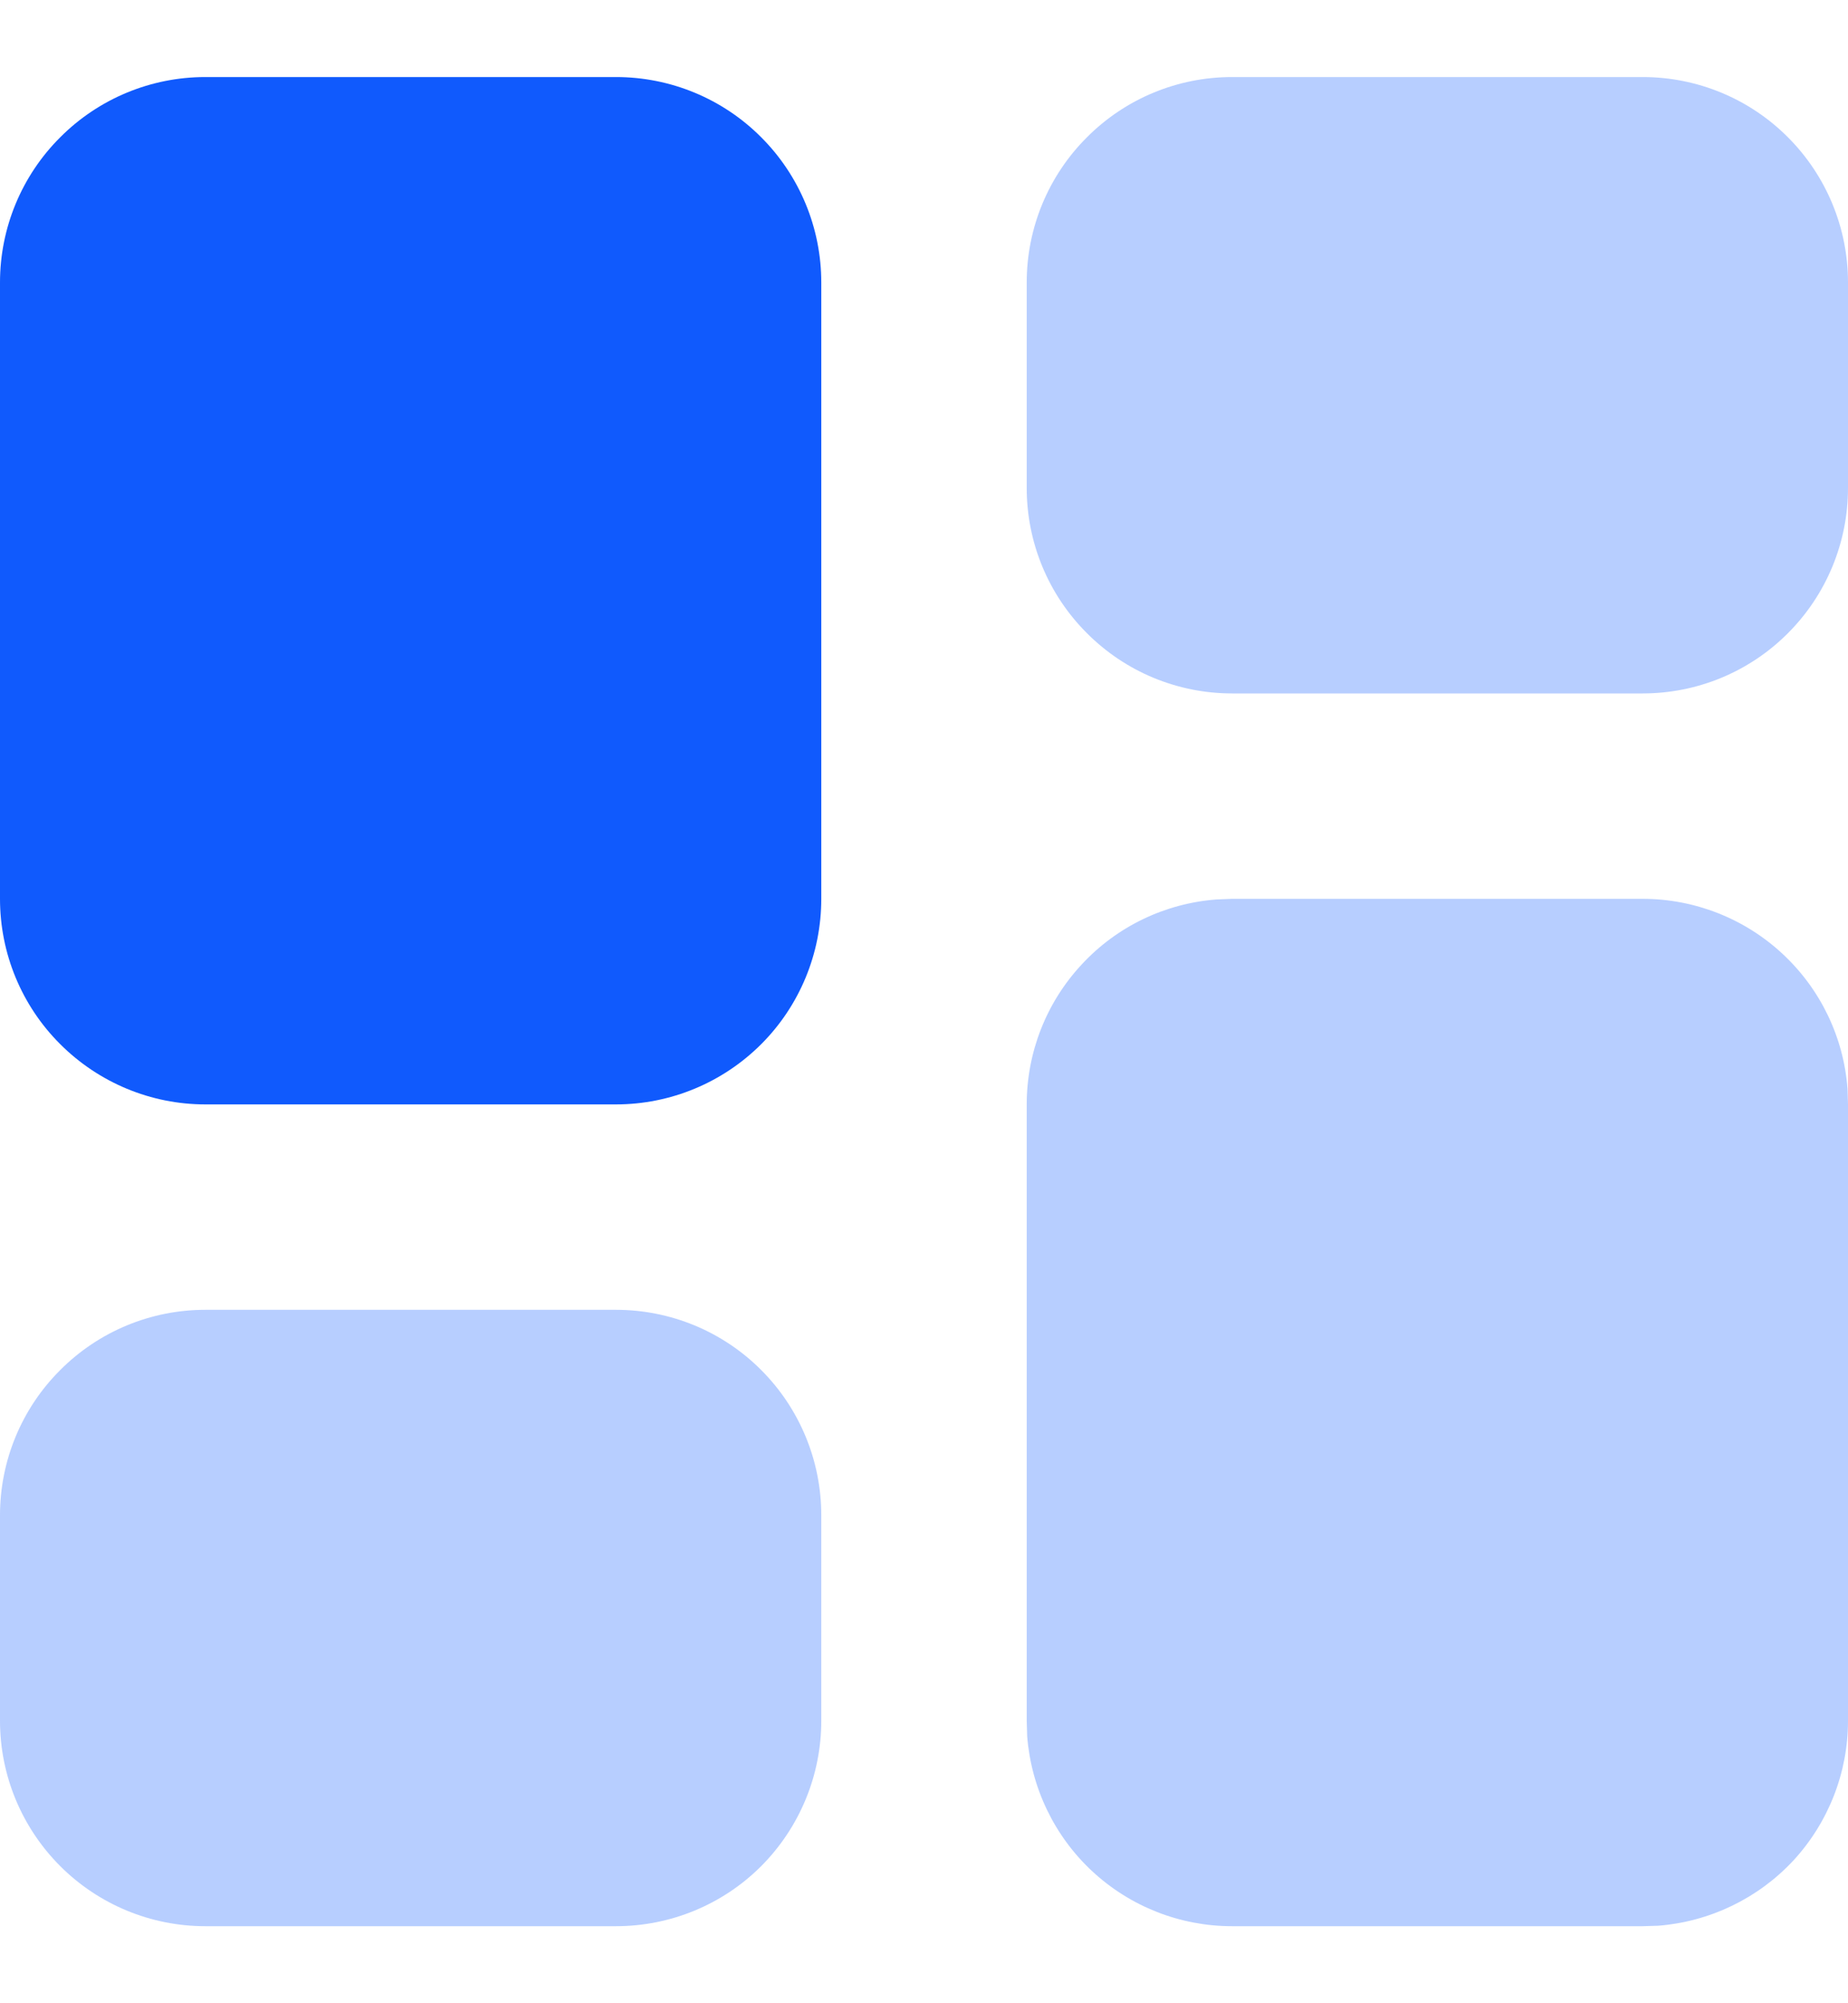
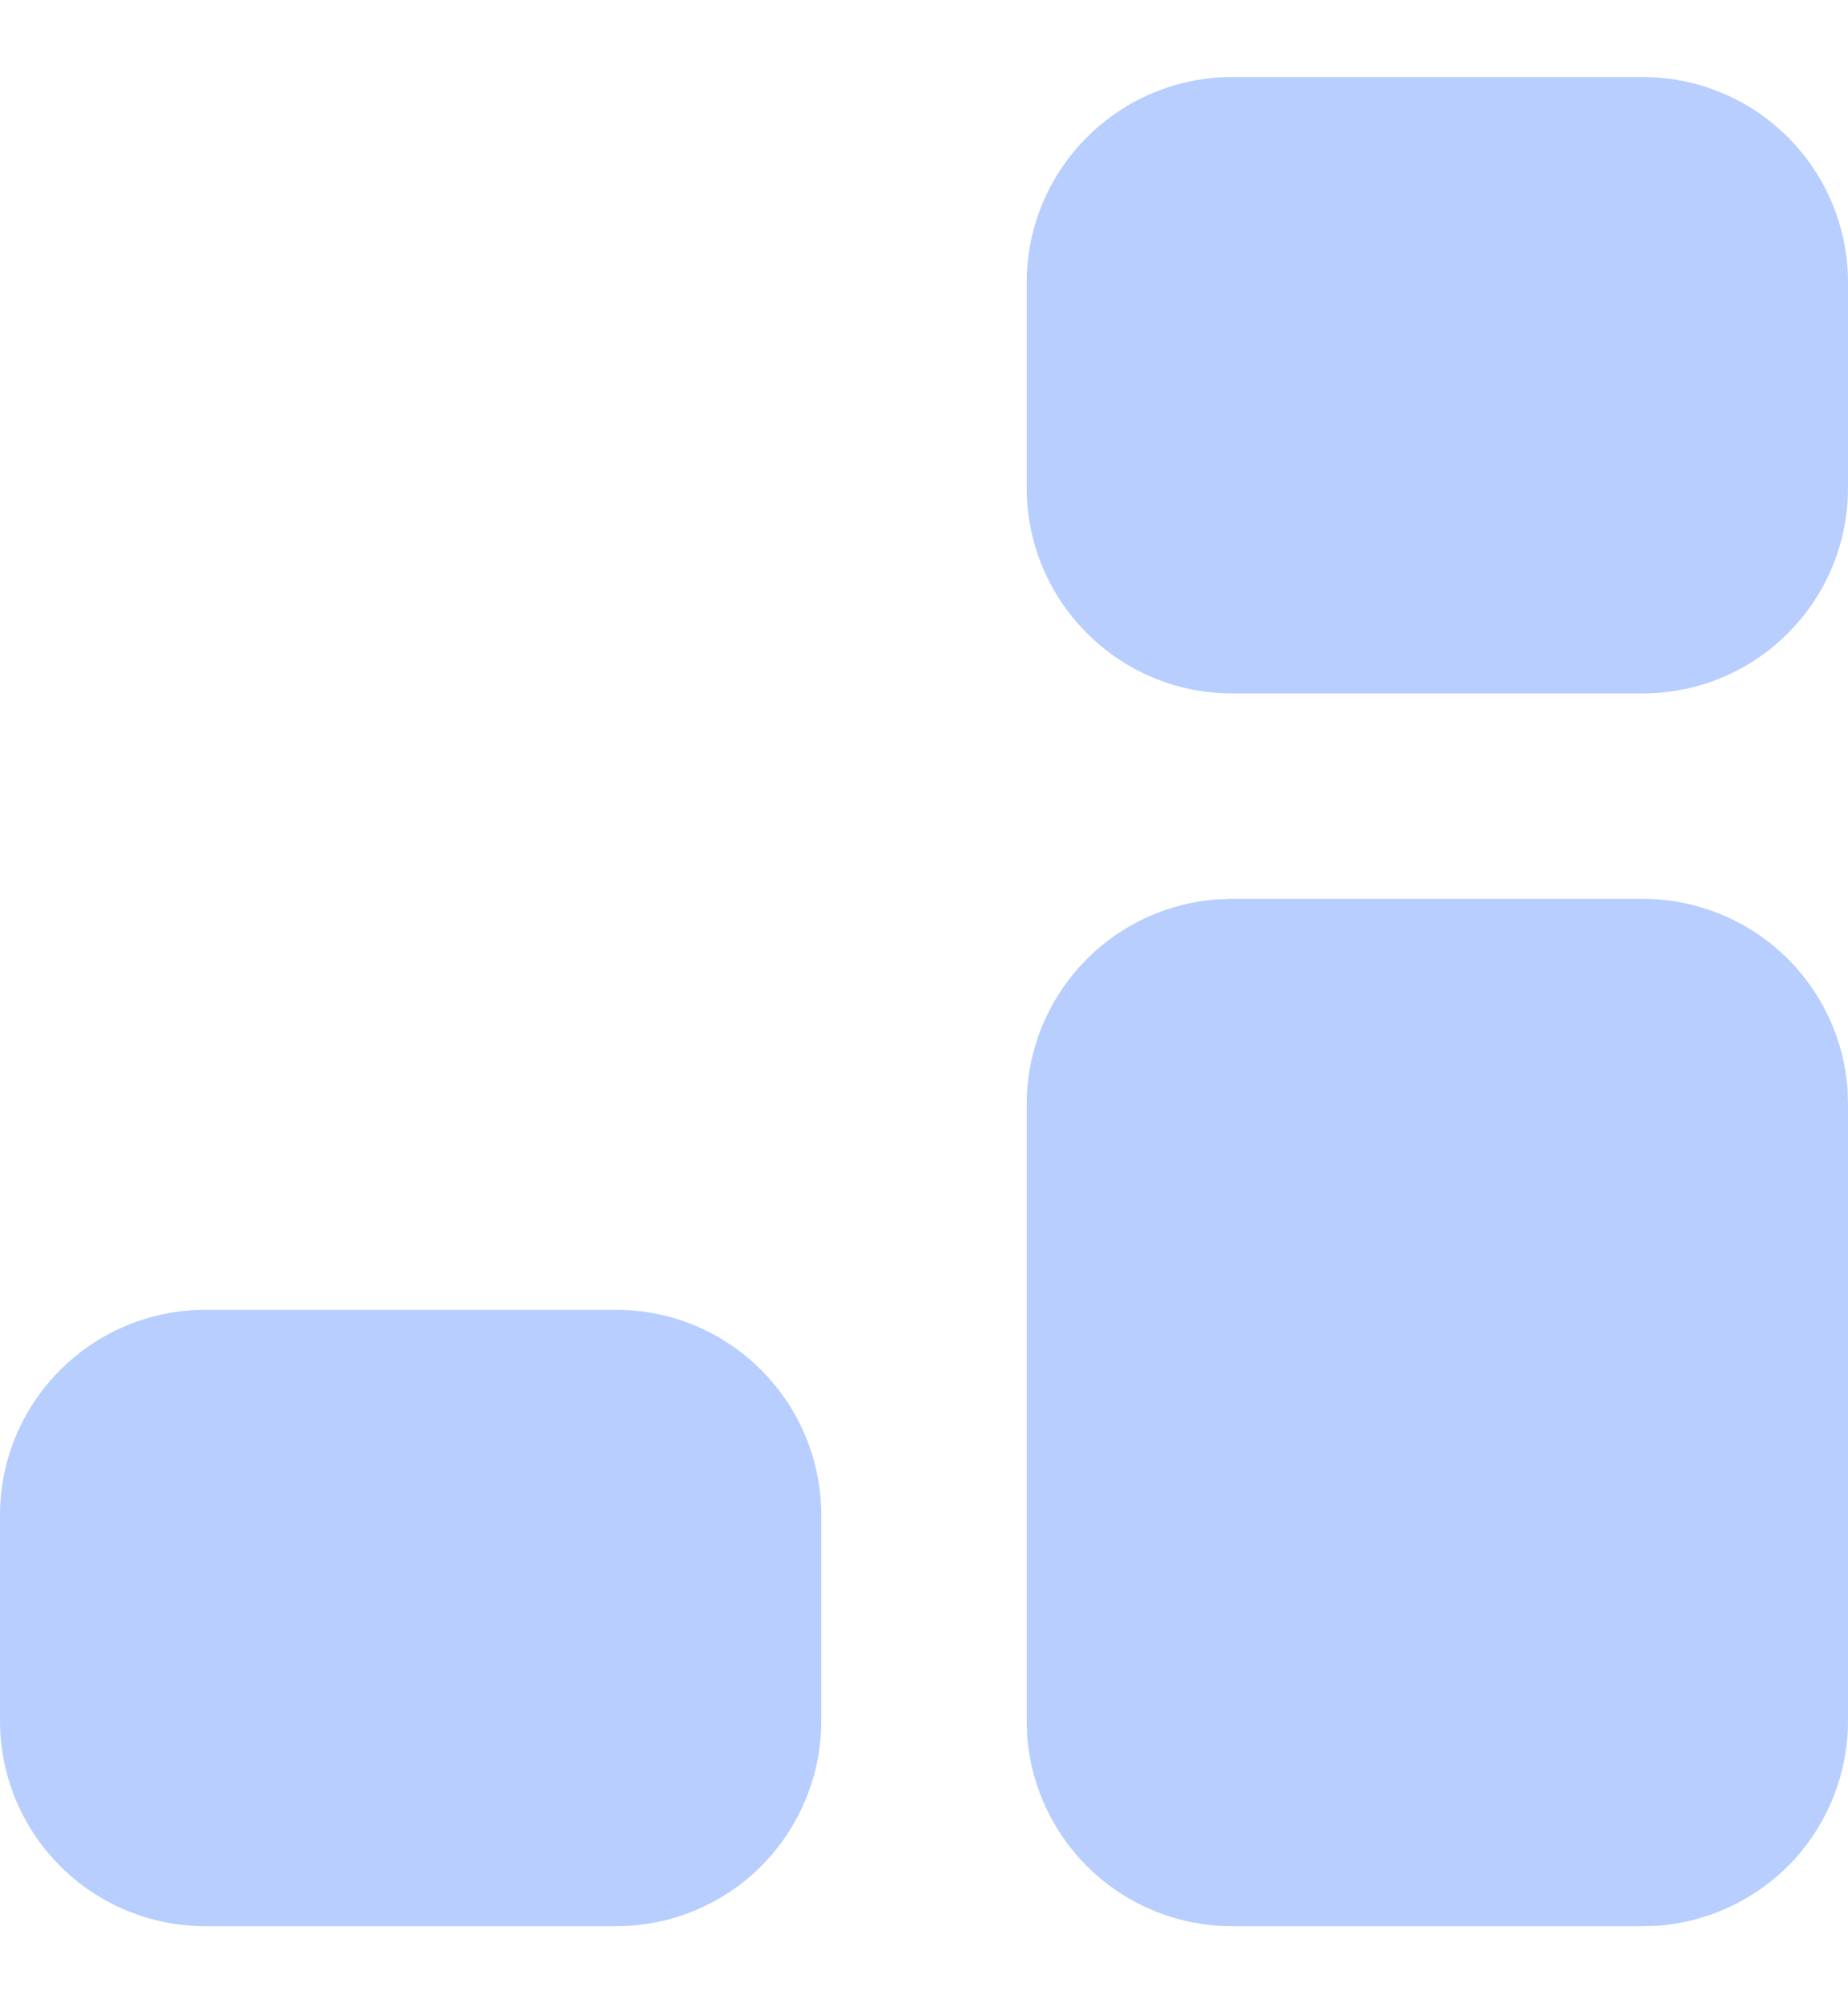
<svg xmlns="http://www.w3.org/2000/svg" width="12" height="13" viewBox="0 0 12 13" fill="none">
  <path opacity="0.3" fill-rule="evenodd" clip-rule="evenodd" d="M10.667 5.833C11.003 5.833 11.327 5.96 11.574 6.189C11.821 6.418 11.972 6.731 11.997 7.067L12 7.167V11.167C12 11.503 11.873 11.827 11.645 12.074C11.416 12.32 11.102 12.471 10.767 12.497L10.667 12.5H8C7.664 12.5 7.34 12.373 7.093 12.144C6.847 11.916 6.696 11.602 6.67 11.267L6.667 11.167V7.167C6.667 6.83 6.794 6.506 7.023 6.26C7.251 6.013 7.565 5.862 7.9 5.837L8 5.833H10.667ZM10.667 0.5C11.021 0.5 11.36 0.64 11.61 0.891C11.86 1.141 12 1.48 12 1.833V3.167C12 3.52 11.86 3.859 11.61 4.109C11.36 4.36 11.021 4.5 10.667 4.5H8C7.647 4.5 7.308 4.36 7.058 4.109C6.807 3.859 6.667 3.52 6.667 3.167V1.833C6.667 1.48 6.807 1.141 7.058 0.891C7.308 0.64 7.647 0.5 8 0.5H10.667Z" fill="#105AFD" />
-   <path fill-rule="evenodd" clip-rule="evenodd" d="M4 0.5C4.354 0.5 4.693 0.64 4.943 0.891C5.193 1.141 5.333 1.48 5.333 1.833V5.833C5.333 6.187 5.193 6.526 4.943 6.776C4.693 7.026 4.354 7.167 4 7.167H1.333C0.98 7.167 0.641 7.026 0.391 6.776C0.14 6.526 0 6.187 0 5.833V1.833C0 1.48 0.14 1.141 0.391 0.891C0.641 0.64 0.98 0.5 1.333 0.5H4Z" fill="#105AFD" />
-   <path opacity="0.3" fill-rule="evenodd" clip-rule="evenodd" d="M4 8.5C4.354 8.5 4.693 8.64 4.943 8.891C5.193 9.141 5.333 9.48 5.333 9.833V11.167C5.333 11.52 5.193 11.859 4.943 12.11C4.693 12.36 4.354 12.5 4 12.5H1.333C0.98 12.5 0.641 12.36 0.391 12.11C0.14 11.859 0 11.52 0 11.167V9.833C0 9.48 0.14 9.141 0.391 8.891C0.641 8.64 0.98 8.5 1.333 8.5H4Z" fill="#105AFD" />
+   <path opacity="0.3" fill-rule="evenodd" clip-rule="evenodd" d="M4 8.5C4.354 8.5 4.693 8.64 4.943 8.891C5.193 9.141 5.333 9.48 5.333 9.833V11.167C5.333 11.52 5.193 11.859 4.943 12.11C4.693 12.36 4.354 12.5 4 12.5H1.333C0.98 12.5 0.641 12.36 0.391 12.11C0.14 11.859 0 11.52 0 11.167V9.833C0 9.48 0.14 9.141 0.391 8.891C0.641 8.64 0.98 8.5 1.333 8.5Z" fill="#105AFD" />
</svg>